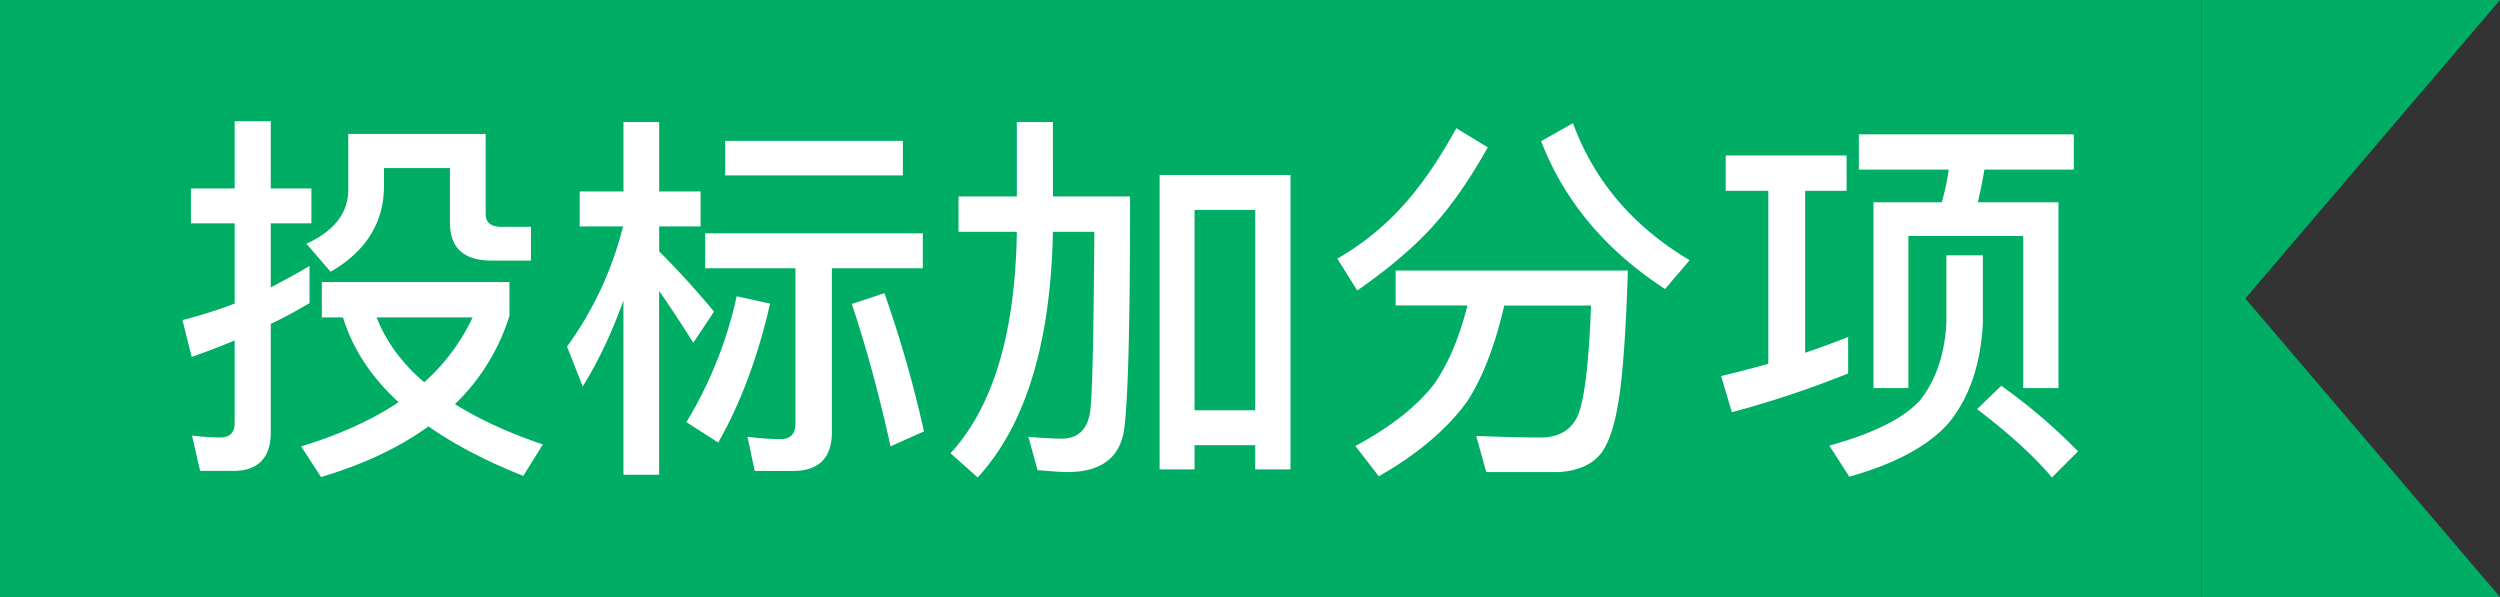
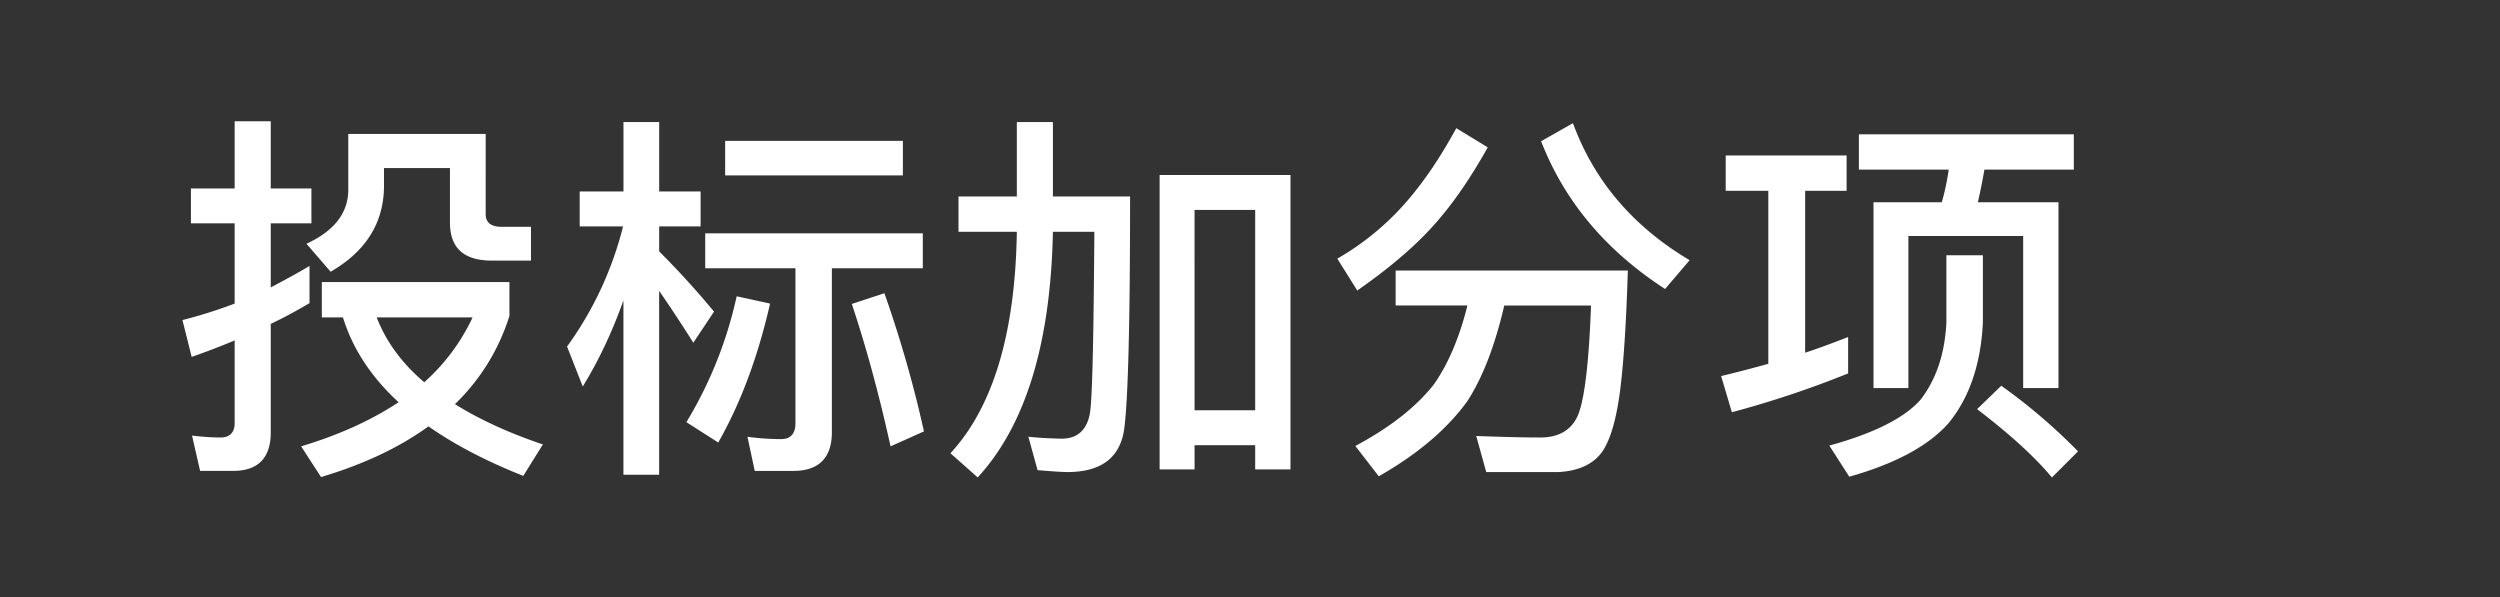
<svg xmlns="http://www.w3.org/2000/svg" width="67" height="16">
  <rect width="100%" height="100%" fill="#333333" stroke="none" />
  <g fill="none" fill-rule="evenodd">
-     <path fill="#00AD65" d="M59 0H0v16h59z" />
    <path d="M6.248 12.62c.669 0 1.008-.35 1.008-1.028V8.68c.35-.165.69-.35 1.039-.556v-.997c-.34.205-.69.39-1.039.576V5.986h1.09V5.05h-1.09v-1.8h-.967v1.8H5.117v.936h1.172v2.15a13 13 0 0 1-1.399.442l.247.987c.38-.133.761-.277 1.152-.442v2.222c0 .247-.134.38-.38.38-.237 0-.494-.02-.762-.051l.216.946h.885zm2.613-5.338c.946-.545 1.43-1.317 1.43-2.304v-.473h1.768v1.46c0 .68.37 1.019 1.122 1.019h1.049v-.905h-.782c-.288 0-.432-.114-.432-.34V3.59H9.334v1.492c0 .627-.38 1.11-1.121 1.45l.648.751zm-.258 5.503c1.142-.34 2.099-.792 2.88-1.358.69.484 1.533.926 2.541 1.327l.525-.843c-.916-.309-1.698-.669-2.356-1.08a5.597 5.597 0 0 0 1.46-2.366V7.56H8.625v.946h.566c.257.833.75 1.594 1.491 2.273-.71.473-1.584.874-2.612 1.183l.534.823zm2.767-2.54c-.607-.515-1.028-1.101-1.275-1.739h2.571a5.378 5.378 0 0 1-1.296 1.738zm6.295 2.478V7.796c.257.37.566.833.916 1.389l.555-.833a23.18 23.18 0 0 0-1.47-1.615v-.669h1.11v-.936h-1.11V3.271h-.957v1.861h-1.173v.936h1.162a9.357 9.357 0 0 1-1.501 3.22l.421 1.07c.432-.7.792-1.471 1.09-2.305v4.67h.957zM24.197 4.7v-.925h-4.763V4.7h4.763zm-2.932 7.92c.679 0 1.029-.35 1.029-1.039V7.19h2.437v-.936H18.9v.936h2.418v4.156c0 .278-.134.422-.381.422-.288 0-.597-.021-.905-.062l.195.915h1.04zm2.602-.658.895-.401a32.107 32.107 0 0 0-1.06-3.703l-.873.288c.37 1.11.72 2.376 1.038 3.816zm-4.618-.103c.597-1.049 1.06-2.283 1.389-3.723l-.895-.196a11.043 11.043 0 0 1-1.348 3.374l.854.545zm6.953.936c1.286-1.399 1.955-3.59 2.016-6.583h1.111c-.02 2.736-.051 4.34-.113 4.824-.072.473-.33.72-.761.72a10.6 10.6 0 0 1-.895-.051l.247.895c.37.03.638.051.802.051.905 0 1.42-.39 1.522-1.172.103-.792.155-2.86.155-6.213h-2.068V3.271h-.967v1.995h-1.563v.946h1.563c-.04 2.716-.637 4.7-1.779 5.935l.73.648zm5.812-.216v-.648h1.625v.648h.946V4.69h-3.507v7.89h.936zm1.625-1.584h-1.625V5.626h1.625v5.37zm10.985-3.25.658-.772c-1.522-.905-2.56-2.129-3.127-3.672l-.853.484c.627 1.615 1.738 2.931 3.322 3.96zm-8.25.041c.885-.617 1.564-1.203 2.058-1.759.483-.535.967-1.234 1.44-2.078l-.843-.514c-.422.772-.864 1.43-1.338 1.975a7.22 7.22 0 0 1-1.851 1.522l.535.854zm.577 4.978c1.049-.596 1.841-1.275 2.376-2.016.411-.637.74-1.491.987-2.56h2.325c-.052 1.47-.165 2.437-.33 2.89-.164.431-.514.647-1.028.647-.535 0-1.11-.02-1.718-.04l.268.966h1.944c.524-.03.905-.206 1.142-.514.236-.319.4-.885.504-1.687.102-.823.164-1.882.205-3.199h-6.223v.936h1.924c-.216.864-.514 1.564-.895 2.109-.473.607-1.183 1.162-2.109 1.656l.628.812zM51.145 10.4V6.325h3.076V10.4h.946V5.42h-2.16c.062-.277.123-.565.175-.874h2.396V3.6h-5.76v.946h2.407a6.29 6.29 0 0 1-.185.874h-1.83v4.98h.935zm-4.731.648a26.922 26.922 0 0 0 3.116-1.04v-.976c-.37.144-.75.288-1.152.421v-4.34h1.111v-.947h-3.24v.947h1.142V9.75a37.64 37.64 0 0 1-1.265.329l.288.967zm3.147 1.728c1.234-.35 2.119-.823 2.664-1.44.556-.68.864-1.584.916-2.695v-1.8h-.978v1.8c-.04.843-.277 1.532-.689 2.067-.432.494-1.255.905-2.448 1.234l.535.834zm5.431.02.7-.7a15.414 15.414 0 0 0-2.058-1.758l-.648.627c.864.659 1.533 1.265 2.006 1.831z" fill="#FFF" fill-rule="nonzero" />
-     <path fill="#00AD65" d="M67 0h-8v16h8l-6.825-8z" />
  </g>
</svg>